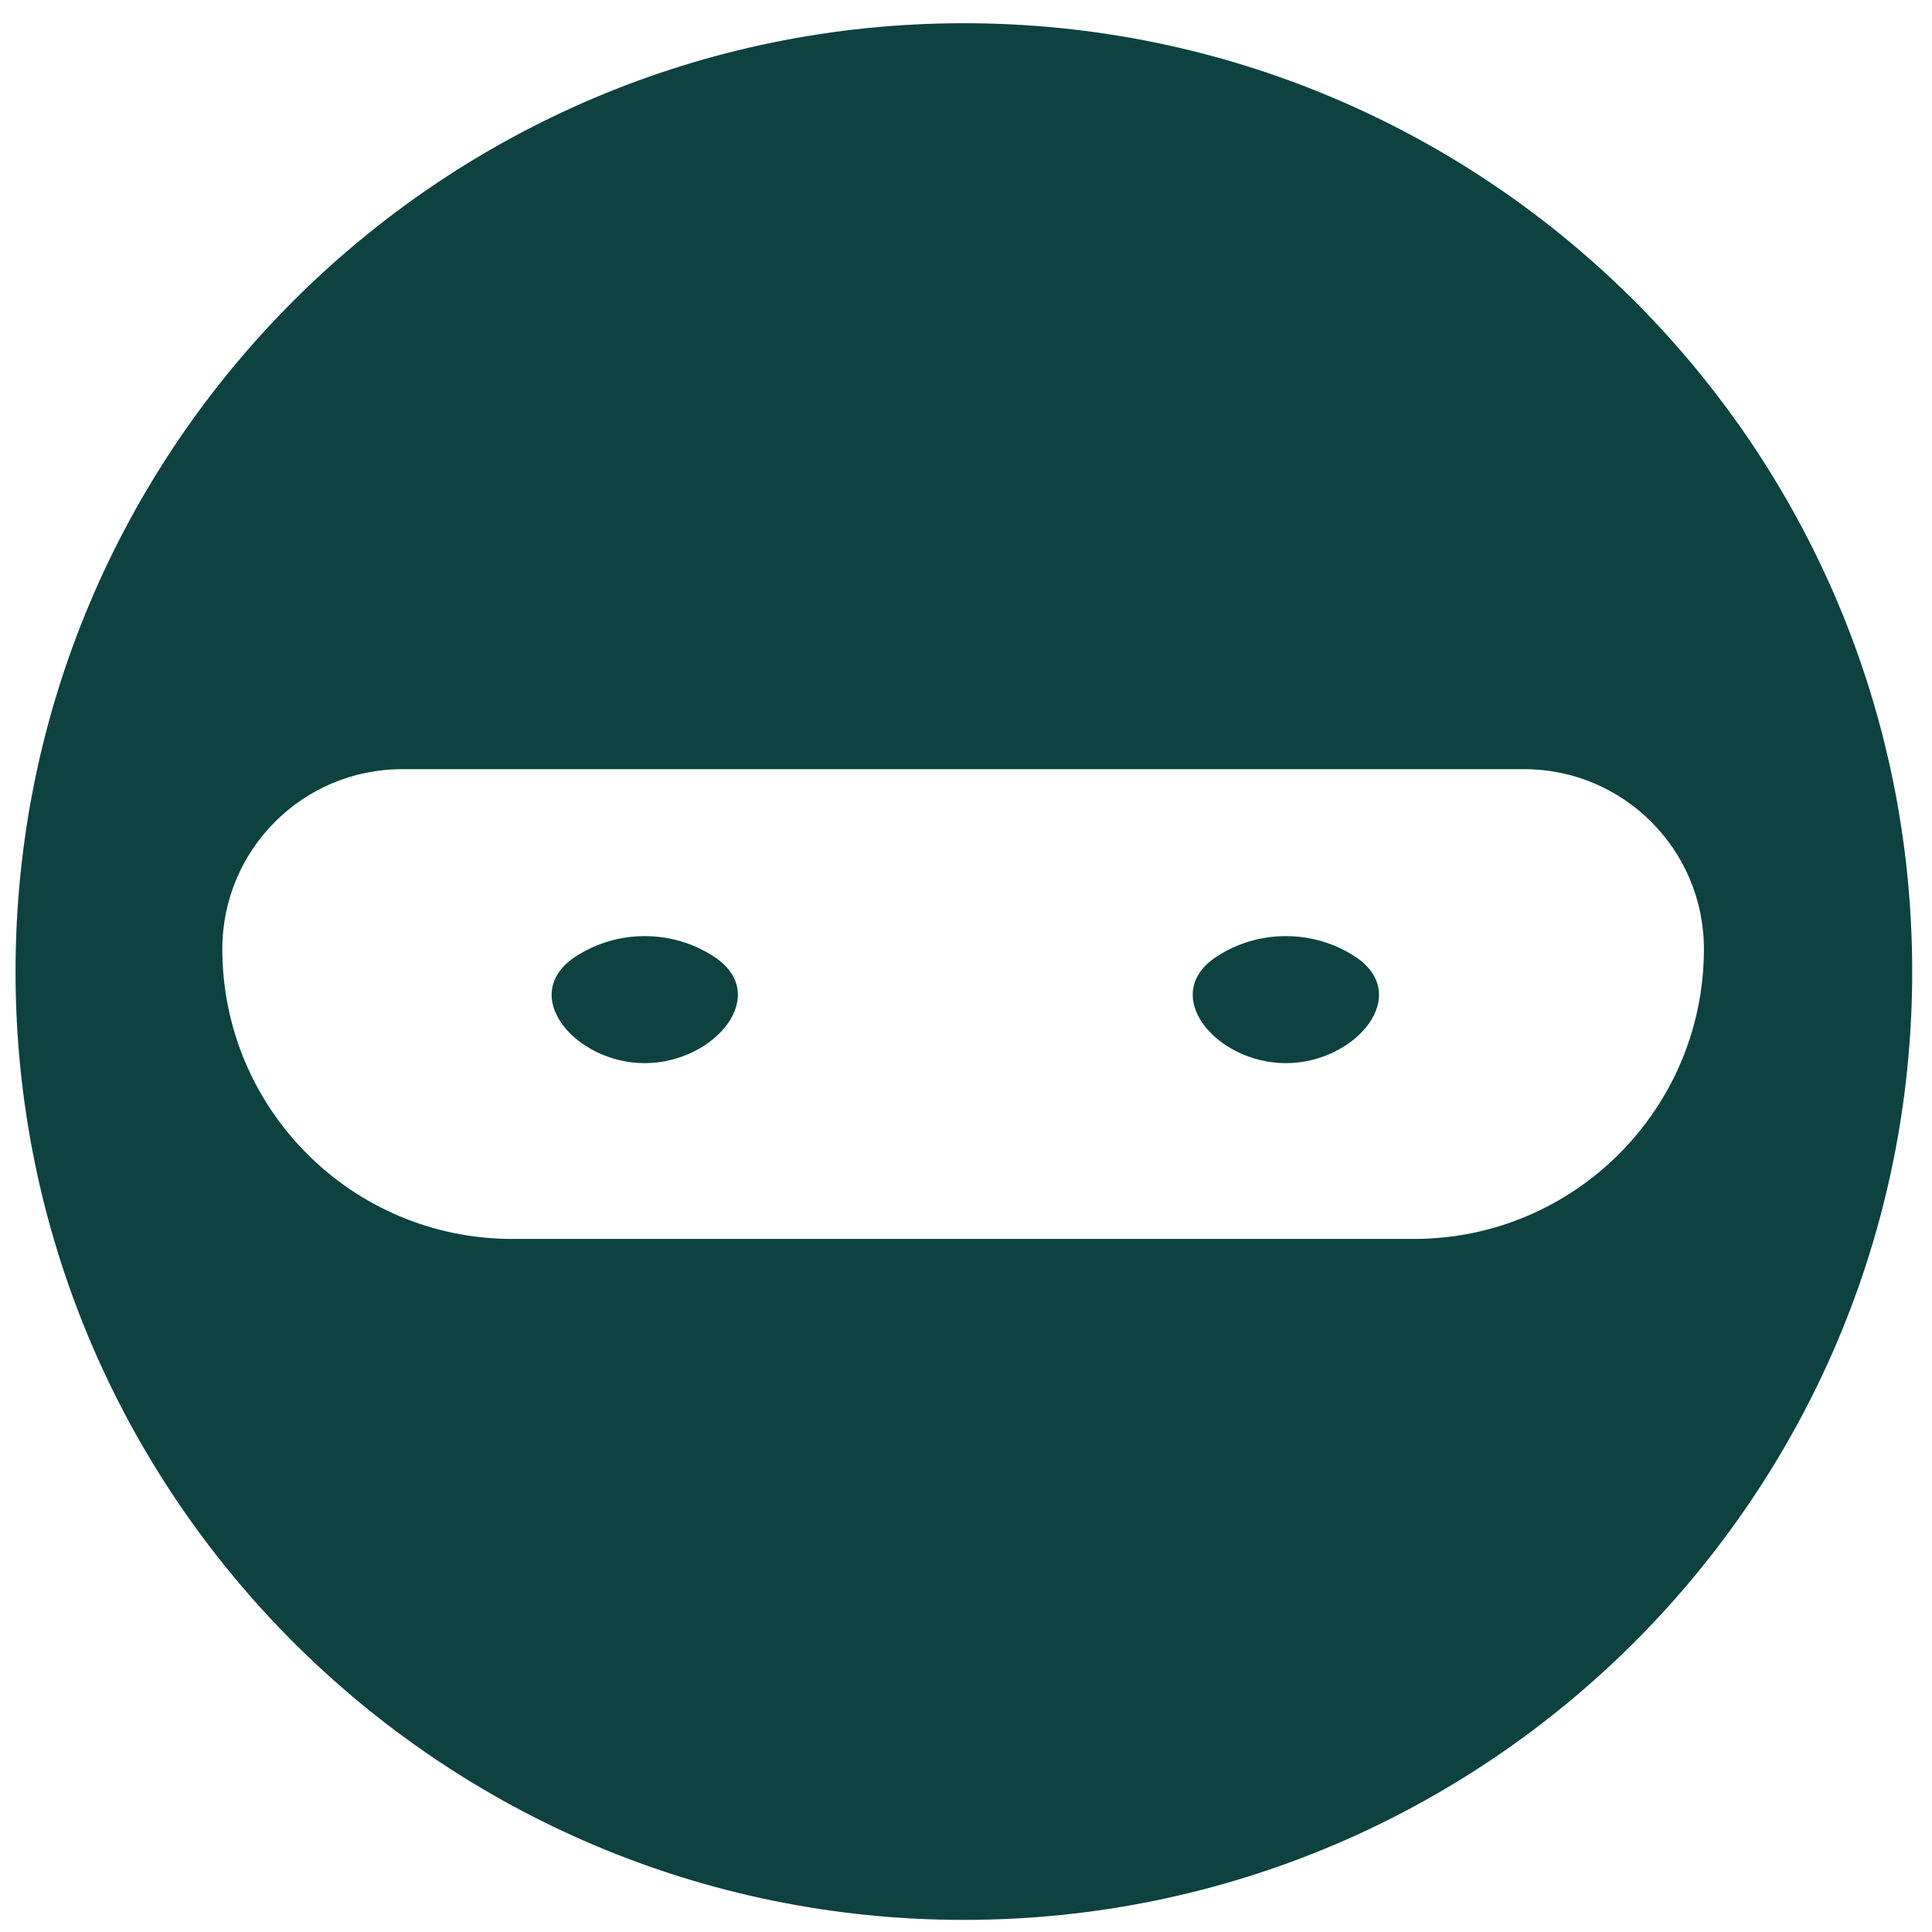
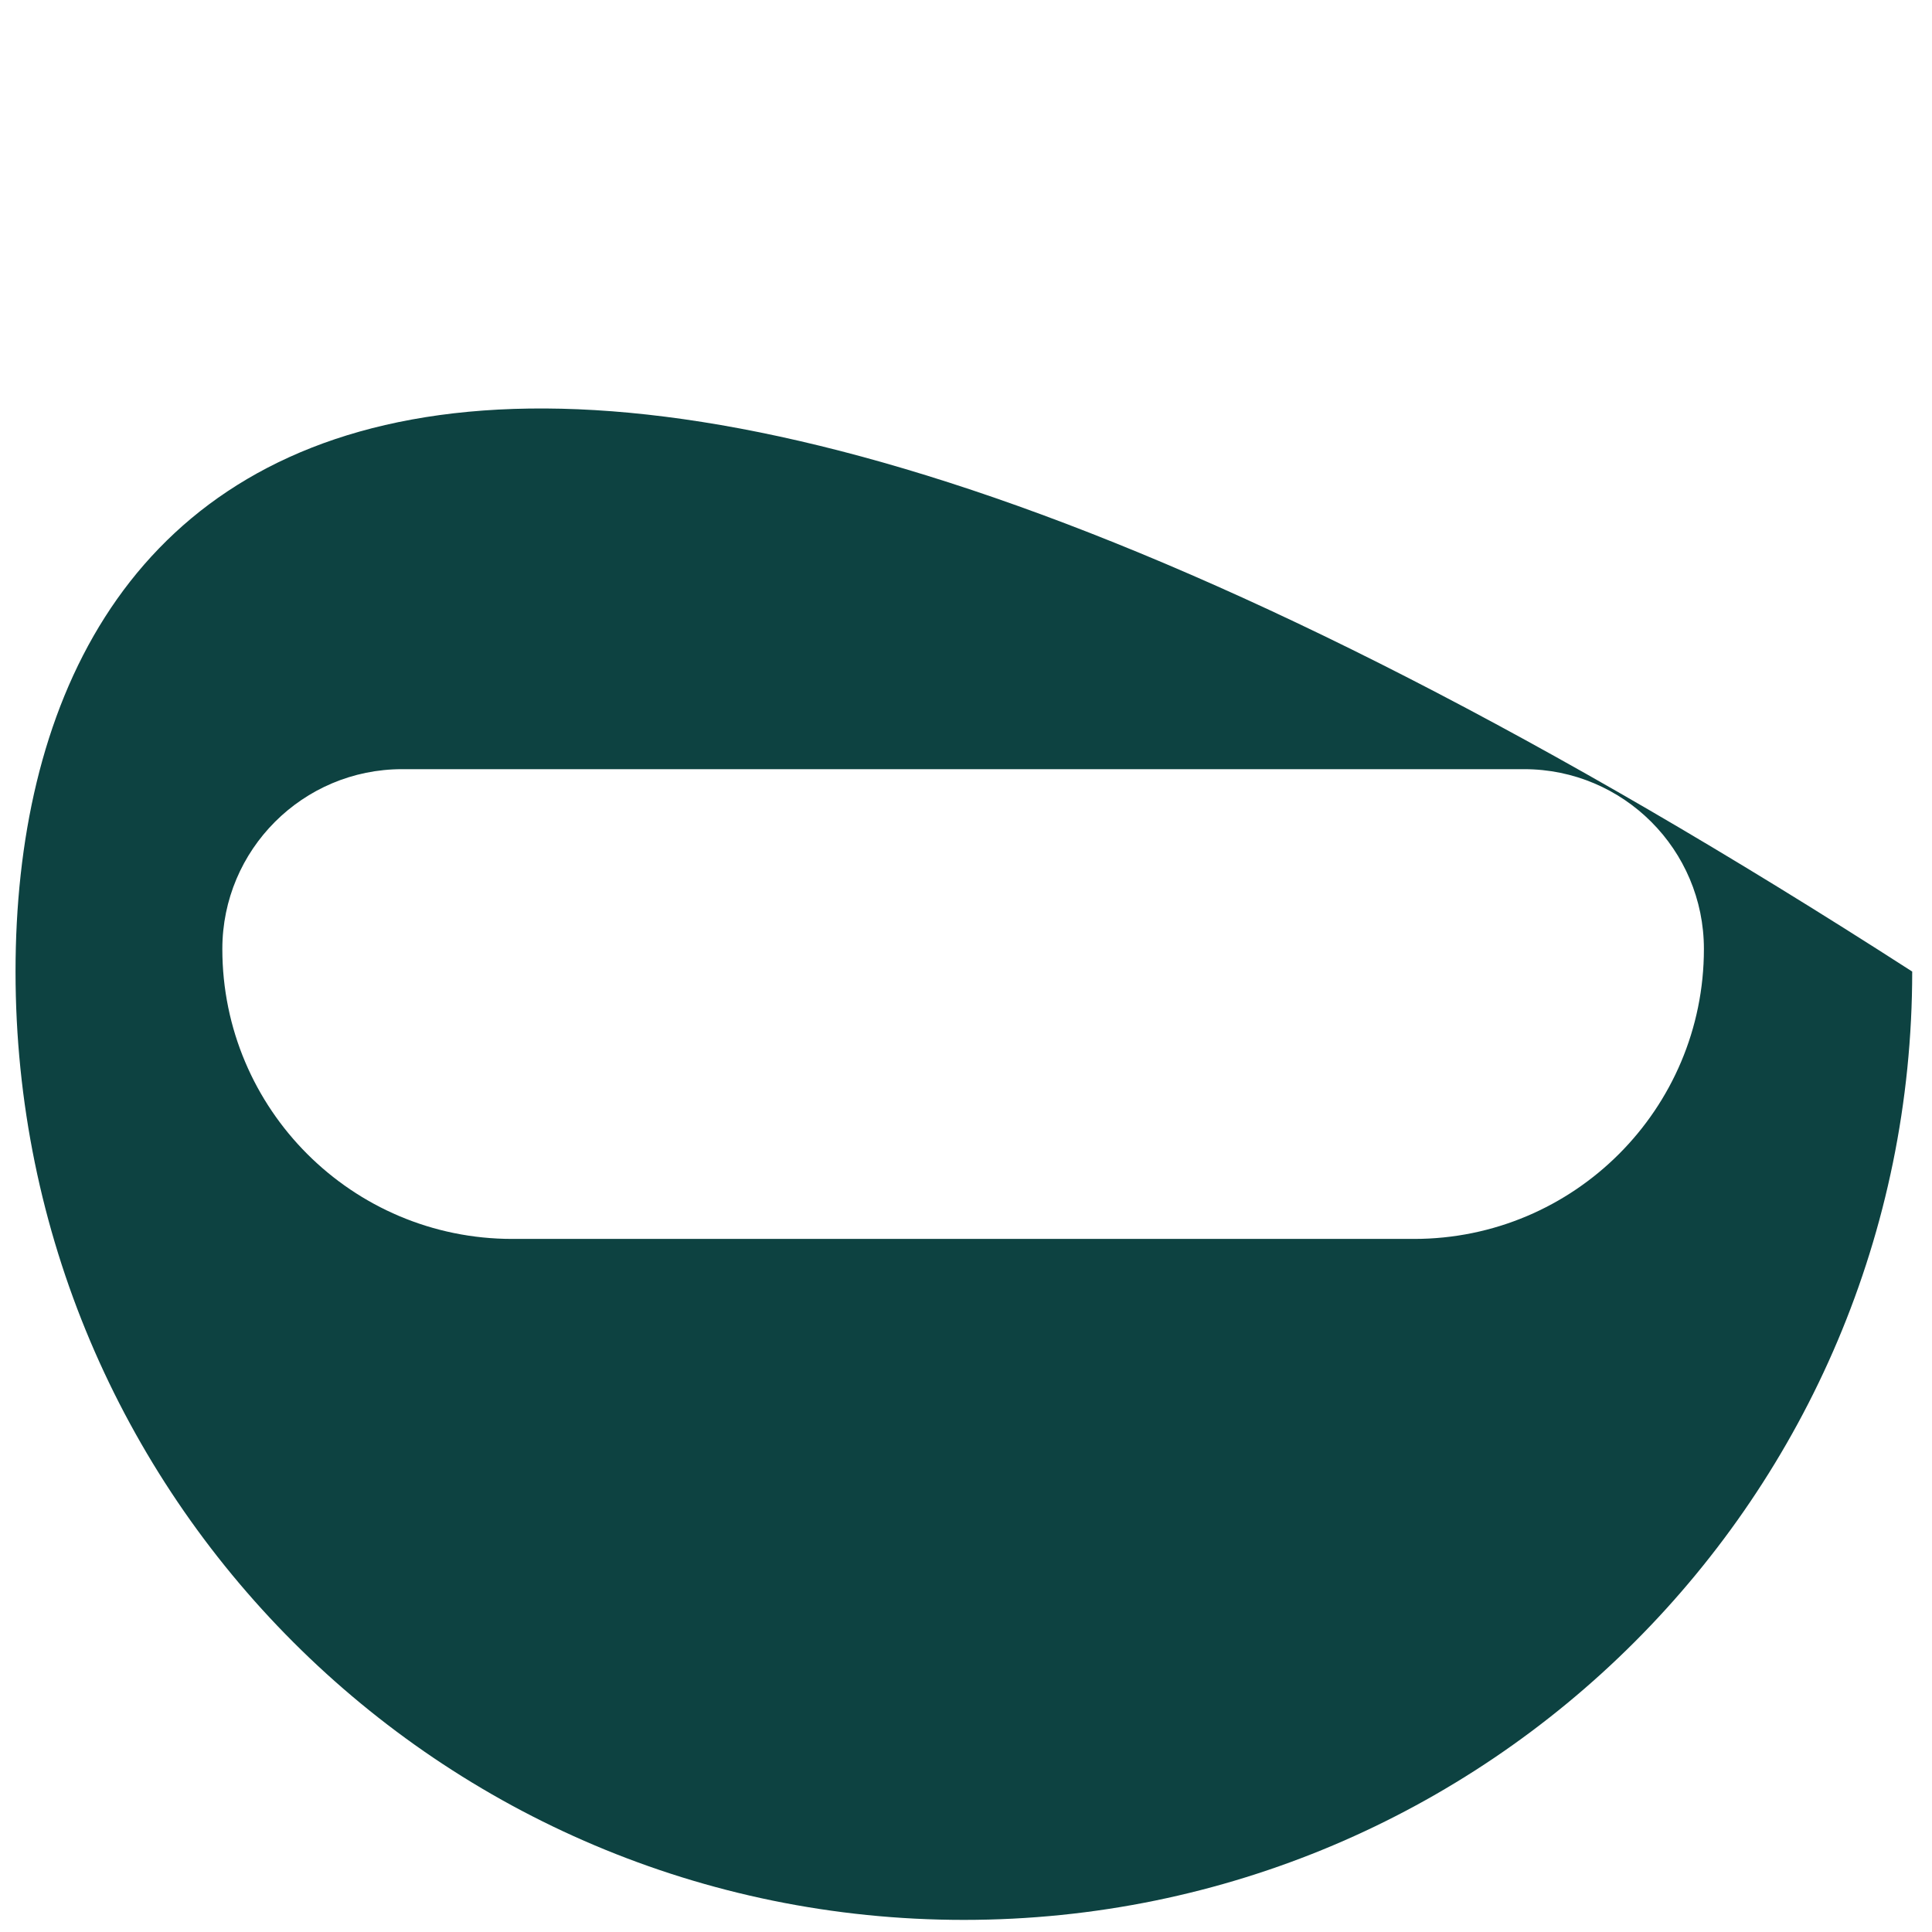
<svg xmlns="http://www.w3.org/2000/svg" width="49" height="49" viewBox="0 0 49 49" fill="none">
-   <path fill-rule="evenodd" clip-rule="evenodd" d="M24.446 48.693C37.729 48.693 48.498 37.925 48.498 24.641C48.498 11.357 37.729 0.589 24.446 0.589C11.162 0.589 0.394 11.357 0.394 24.641C0.394 37.925 11.162 48.693 24.446 48.693ZM10.198 19.508H38.656C41.174 19.508 43.215 21.55 43.215 24.068C43.215 28.13 39.923 31.422 35.861 31.422H12.993C8.931 31.422 5.639 28.13 5.639 24.068C5.639 21.55 7.68 19.508 10.198 19.508Z" fill="#0D4241" />
-   <path d="M18.093 24.252C19.59 25.215 18.132 26.964 16.352 26.964C14.573 26.964 13.115 25.215 14.611 24.252C15.113 23.929 15.711 23.742 16.352 23.742C16.994 23.742 17.591 23.929 18.093 24.252Z" fill="#0D4241" />
-   <path d="M34.354 24.252C35.85 25.215 34.392 26.964 32.612 26.964C30.833 26.964 29.375 25.215 30.871 24.252C31.373 23.929 31.971 23.742 32.612 23.742C33.254 23.742 33.852 23.929 34.354 24.252Z" fill="#0D4241" />
+   <path fill-rule="evenodd" clip-rule="evenodd" d="M24.446 48.693C37.729 48.693 48.498 37.925 48.498 24.641C11.162 0.589 0.394 11.357 0.394 24.641C0.394 37.925 11.162 48.693 24.446 48.693ZM10.198 19.508H38.656C41.174 19.508 43.215 21.55 43.215 24.068C43.215 28.13 39.923 31.422 35.861 31.422H12.993C8.931 31.422 5.639 28.13 5.639 24.068C5.639 21.55 7.68 19.508 10.198 19.508Z" fill="#0D4241" />
</svg>